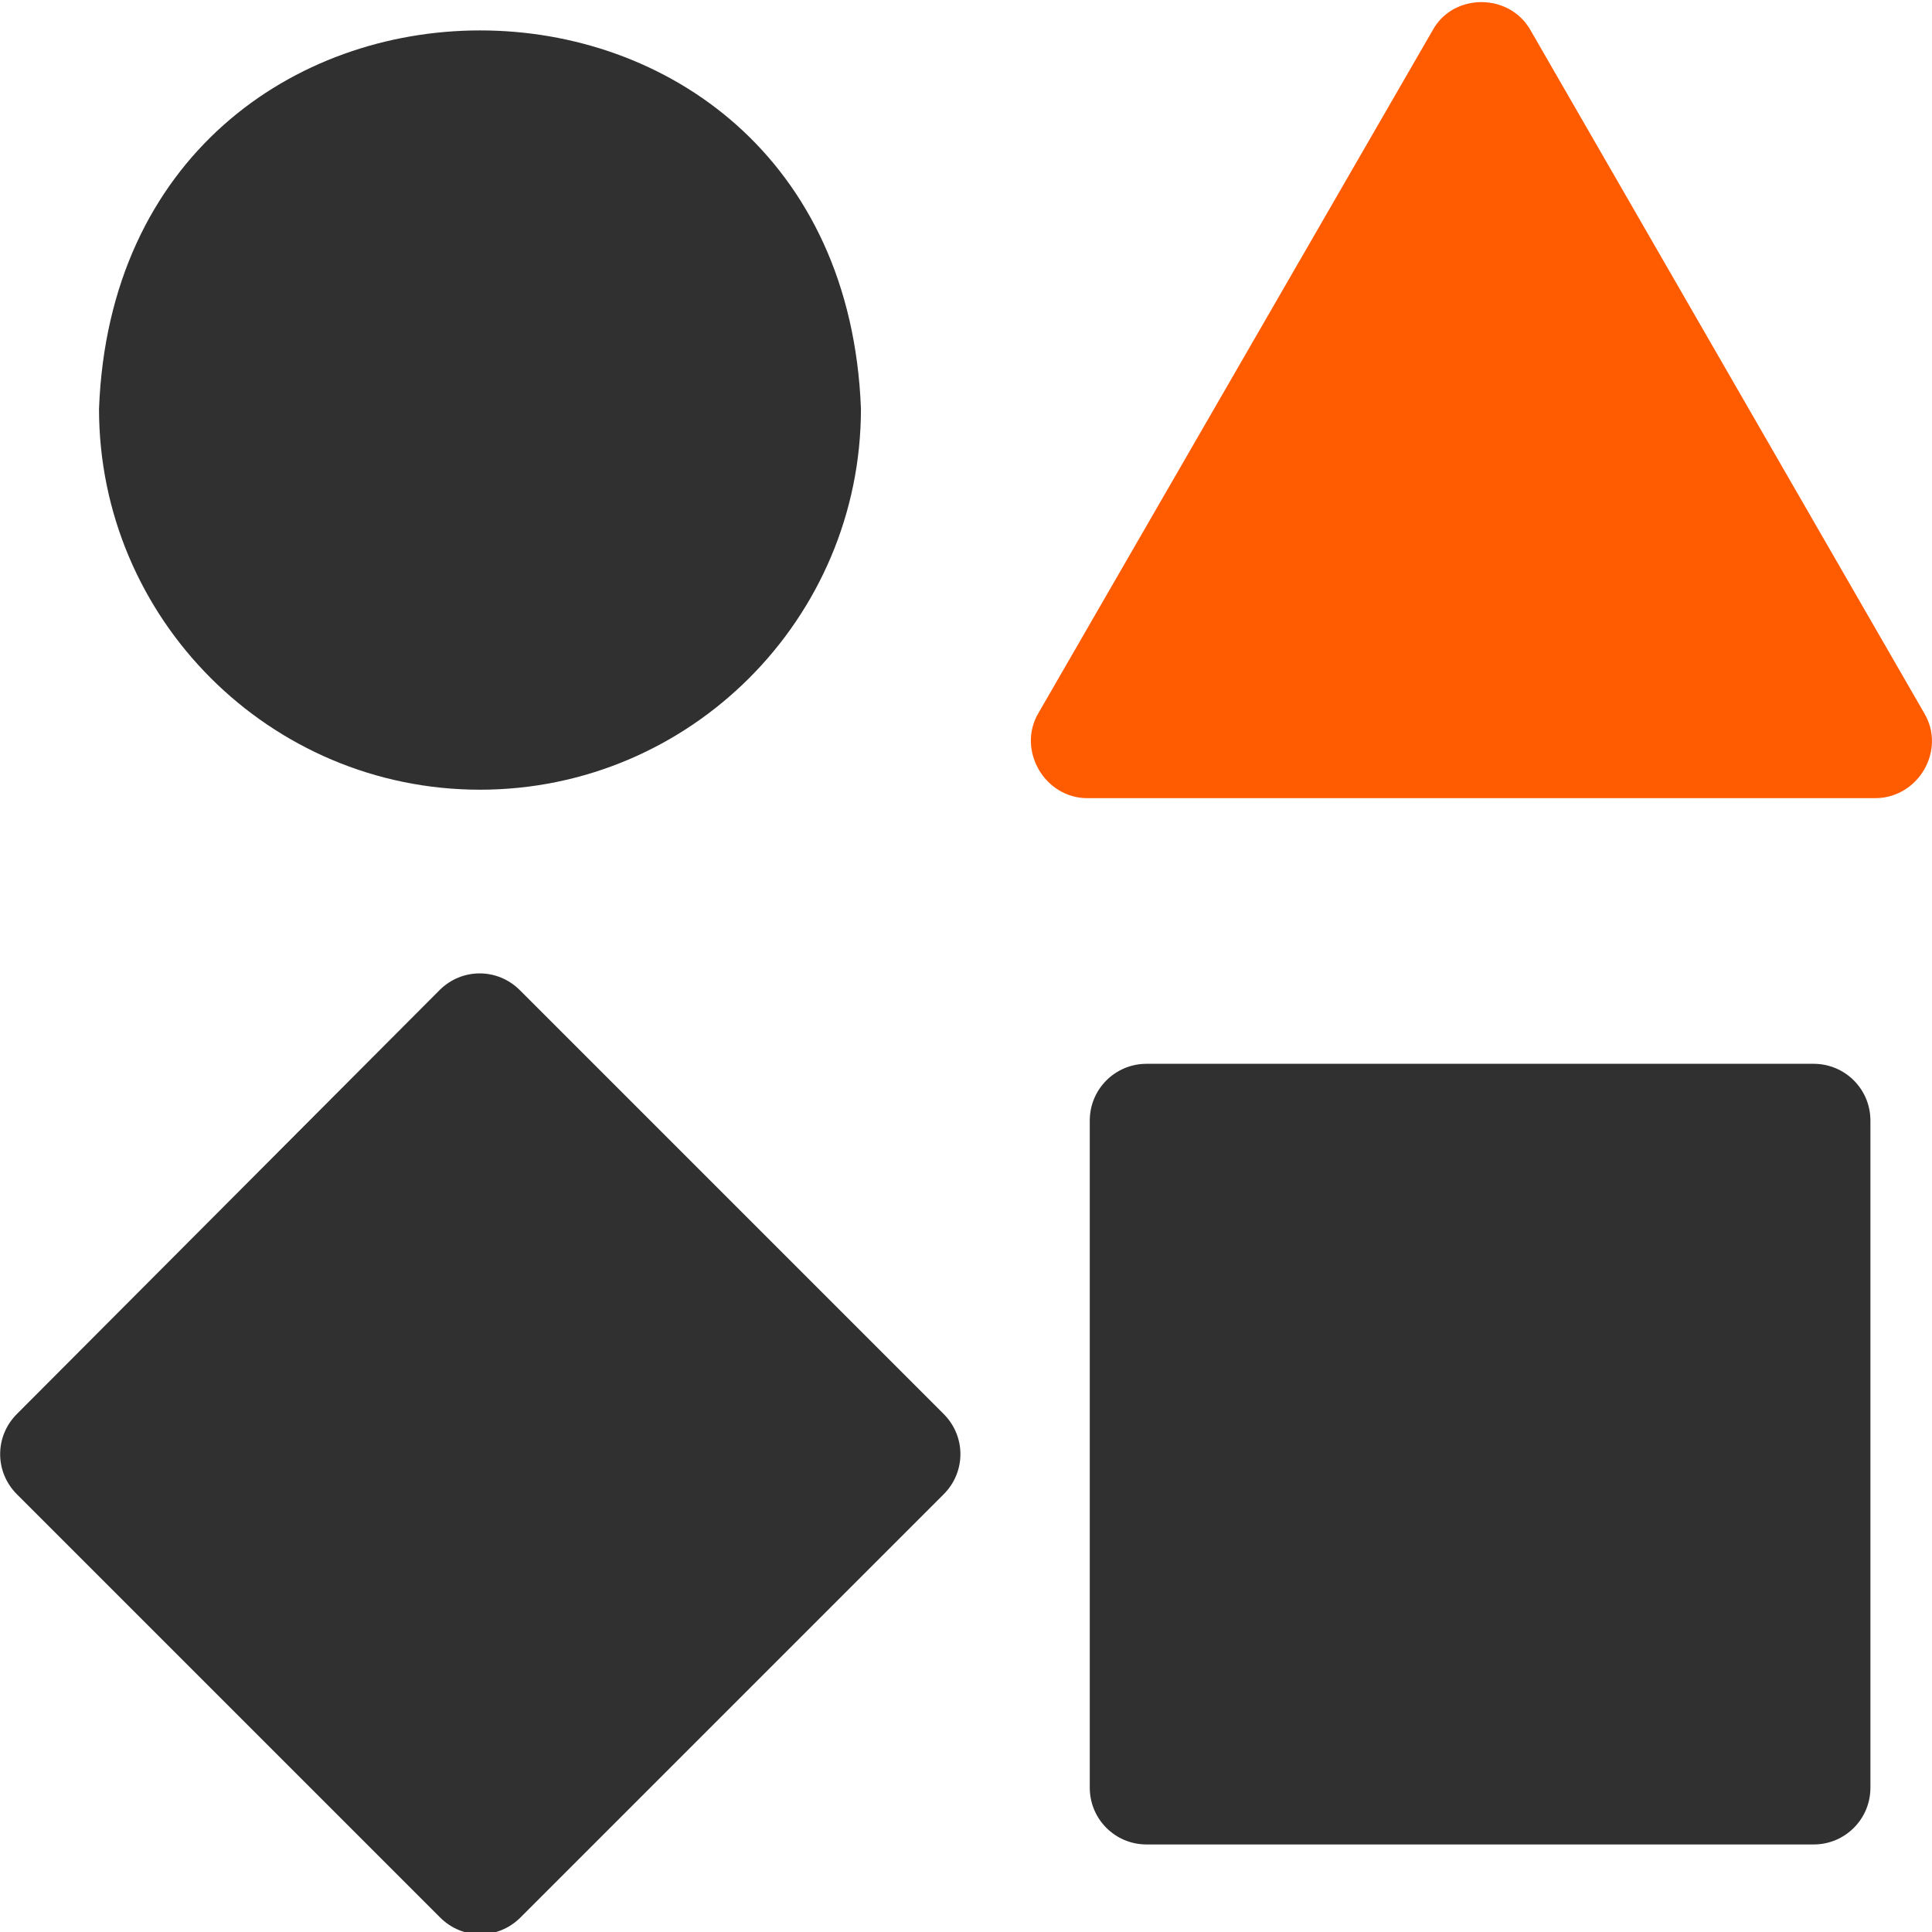
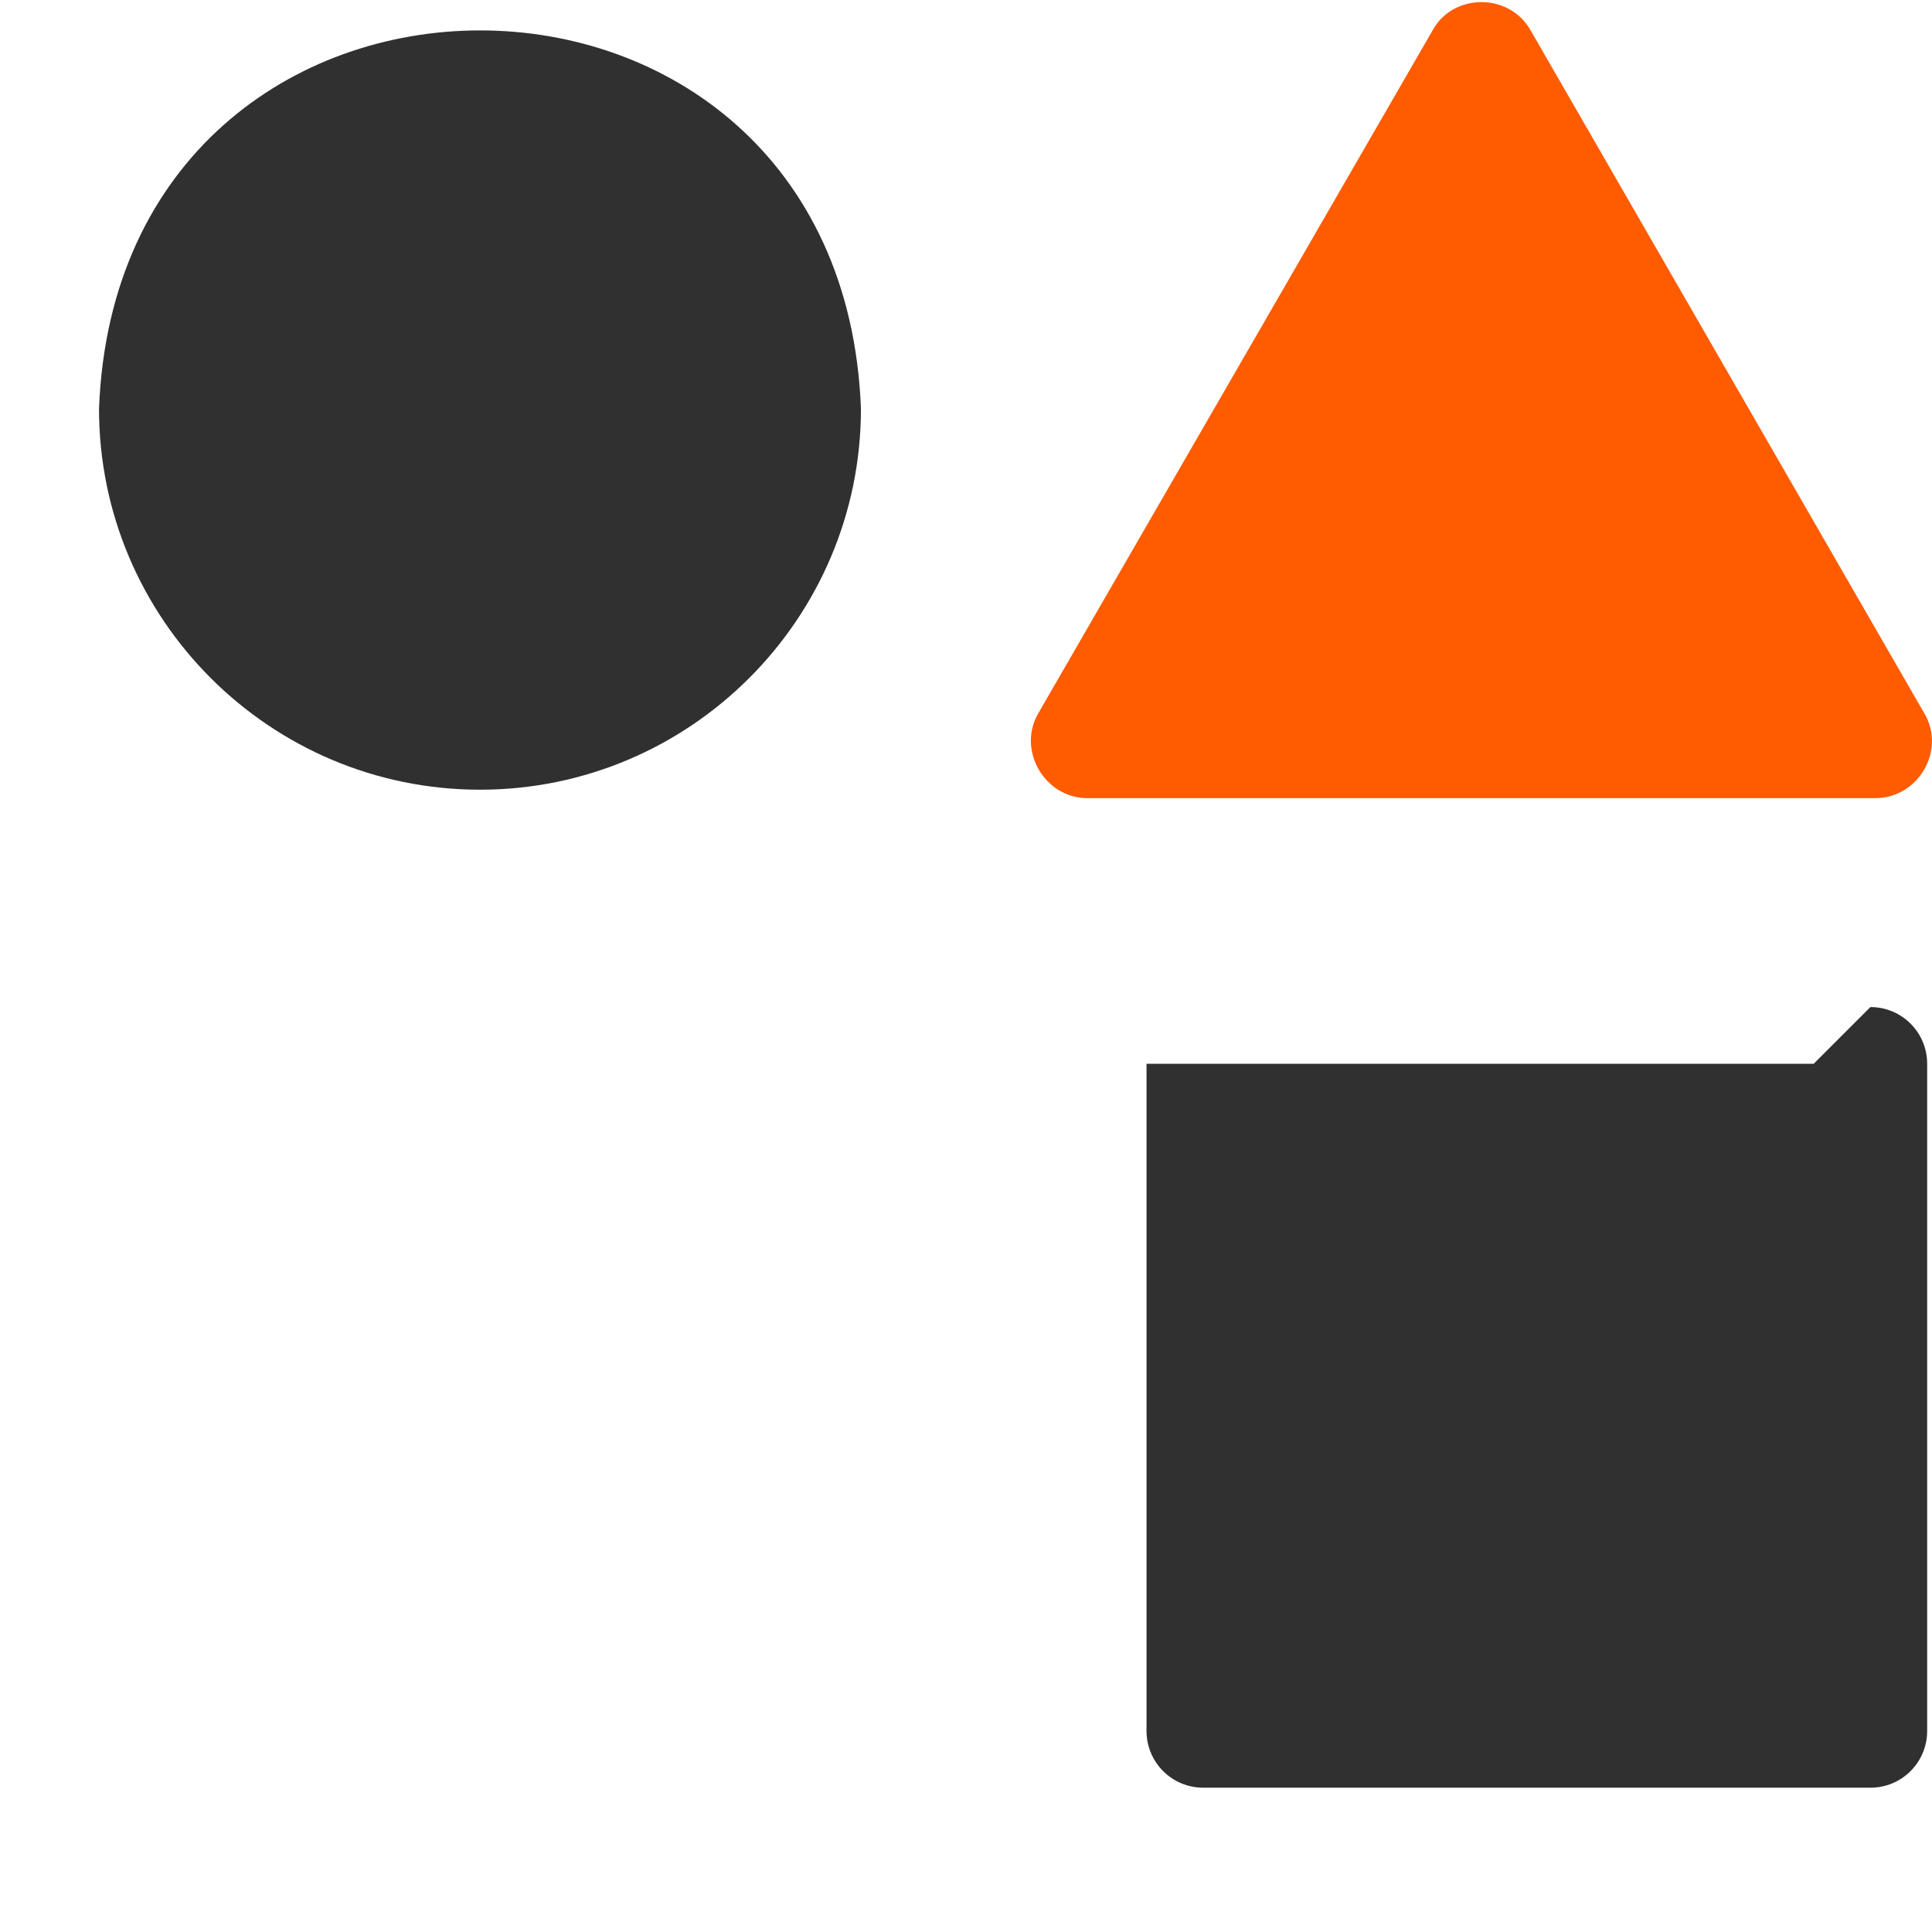
<svg xmlns="http://www.w3.org/2000/svg" id="Layer_1" data-name="Layer 1" viewBox="0 0 32 32">
  <defs>
    <style>
      .cls-1 {
        fill: #303031;
      }

      .cls-2 {
        fill: #ff5b01;
      }
    </style>
  </defs>
  <path class="cls-1" d="M7.95,13.08c3.48,0,6.31-2.83,6.31-6.31-.32-8.36-12.3-8.35-12.62,0,0,3.48,2.83,6.31,6.31,6.31h0Z" />
  <path class="cls-2" d="M31.87,11.81L25.35.5c-.35-.62-1.28-.62-1.62,0l-6.53,11.31c-.36.61.1,1.41.81,1.41h13.05c.71,0,1.18-.79.81-1.41h0Z" />
-   <path class="cls-1" d="M30.04,17.62h-11.05c-.52,0-.94.42-.94.94v11.05c0,.52.42.94.94.94h11.05c.52,0,.94-.42.94-.94v-11.05c0-.52-.42-.94-.94-.94Z" />
-   <path class="cls-1" d="M8.61,16.4c-.37-.37-.96-.37-1.33,0L.28,23.42c-.37.37-.37.96,0,1.33l7.01,7.01c.37.37.96.37,1.33,0l7.01-7.01c.37-.37.37-.96,0-1.33l-7.01-7.01Z" />
+   <path class="cls-1" d="M30.04,17.62h-11.05v11.05c0,.52.42.94.94.94h11.05c.52,0,.94-.42.94-.94v-11.05c0-.52-.42-.94-.94-.94Z" />
</svg>